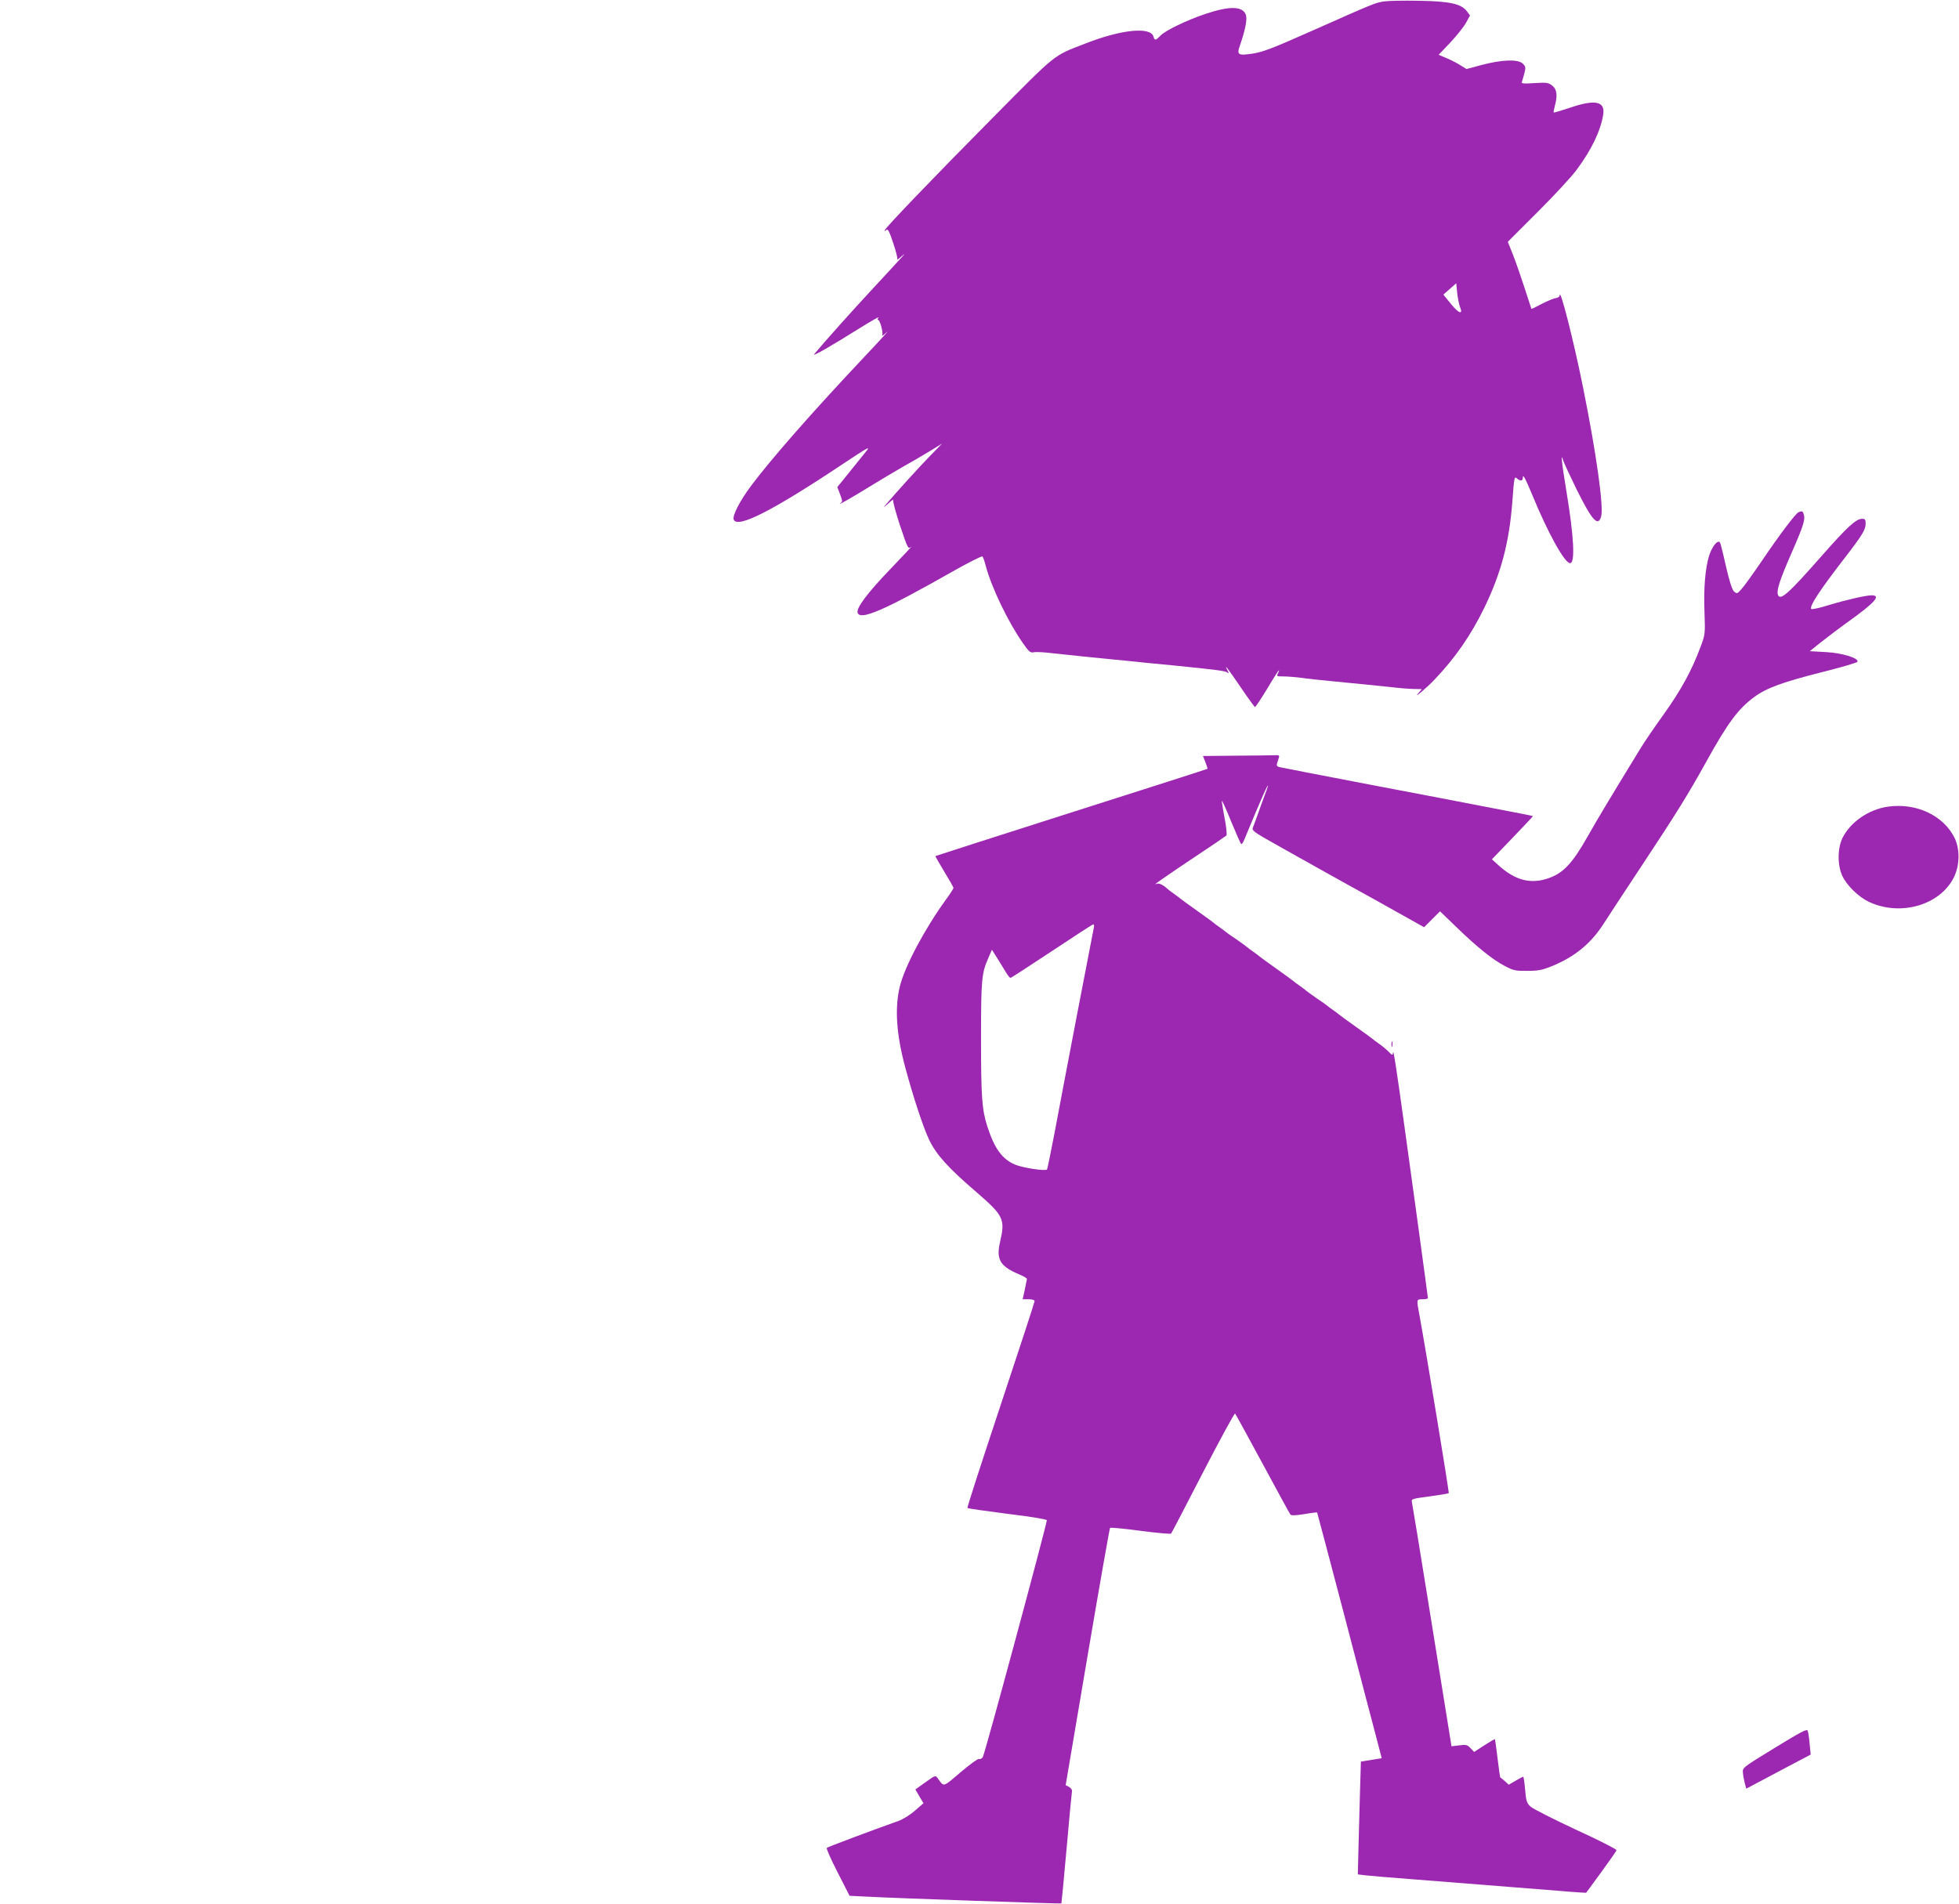
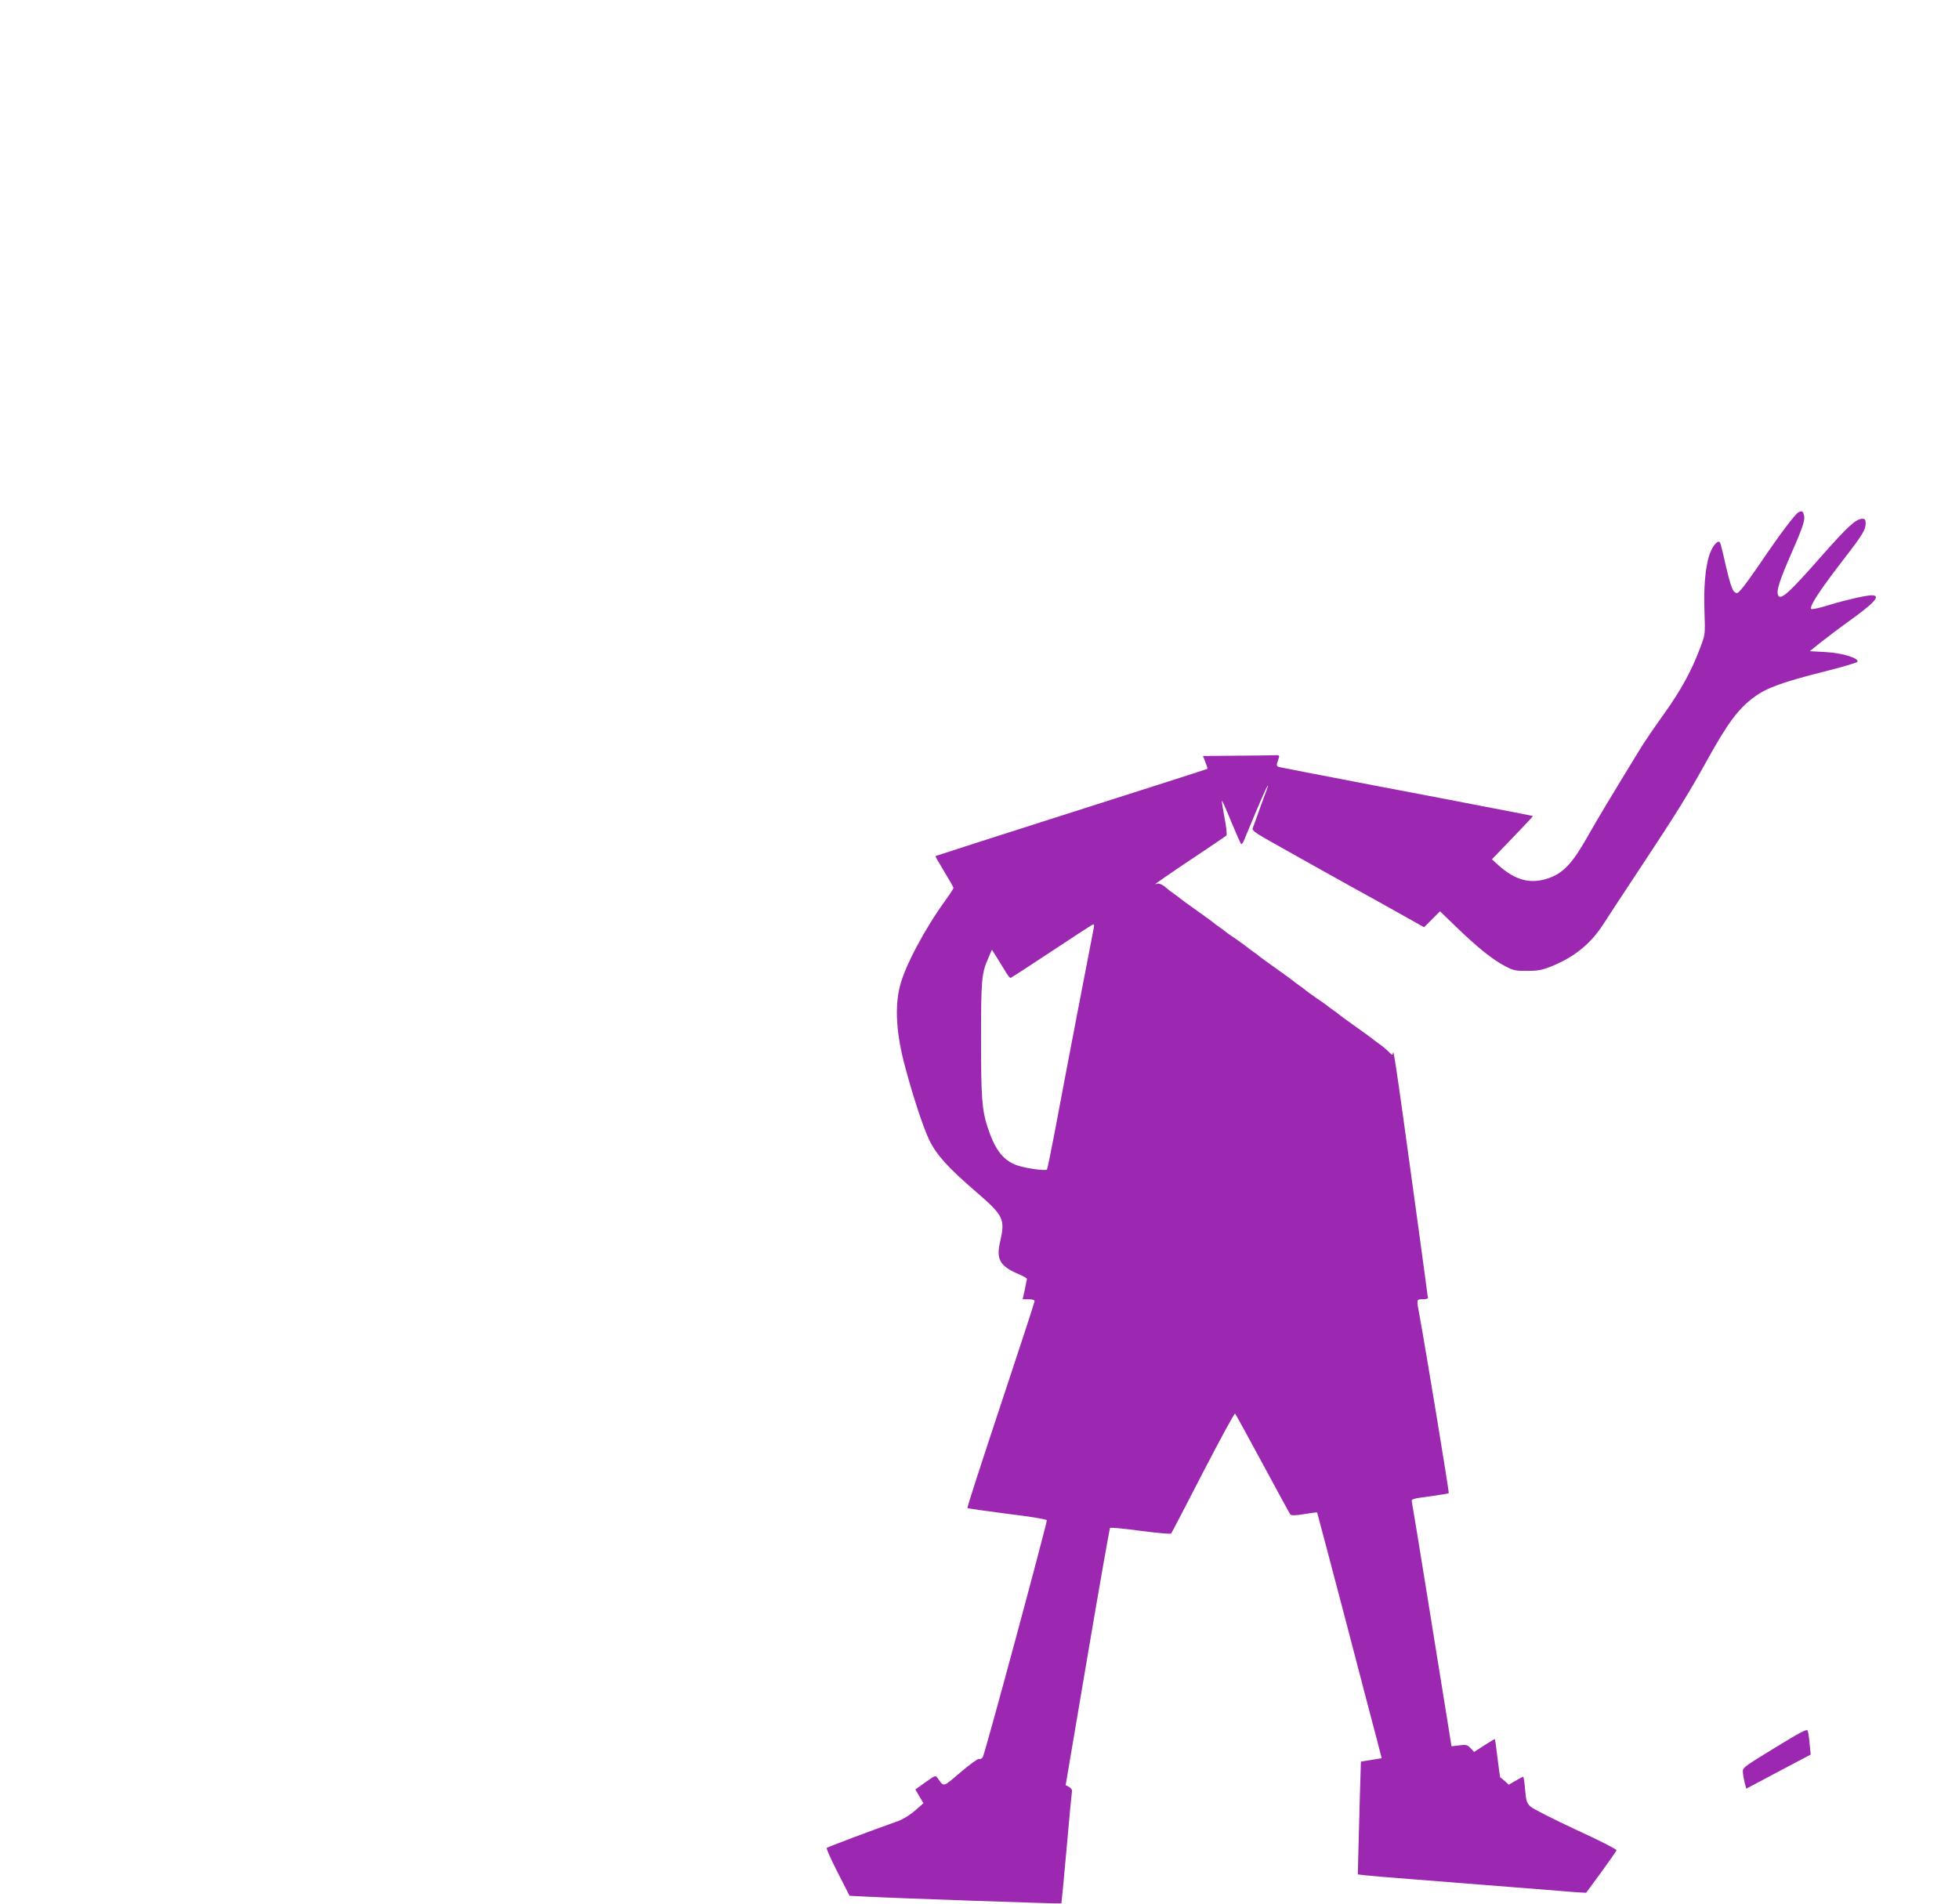
<svg xmlns="http://www.w3.org/2000/svg" version="1.0" width="1280pt" height="1244pt" viewBox="0 0 1280 1244" preserveAspectRatio="xMidYMid meet">
  <g transform="translate(0,1244) scale(0.1,-0.1)" fill="#9c27b0" stroke="none">
-     <path d="M9045 12431 c-60 -9 -66 -12 -465 -189 -263 -117 -328 -142 -394 -152 -98 -15 -107 -9 -83 57 34 99 48 170 37 197 -21 56 -105 58 -261 6 -124 -41 -268 -111 -298 -144 -29 -31 -37 -32 -44 -6 -17 67 -210 48 -444 -44 -216 -84 -180 -55 -603 -482 -403 -407 -710 -727 -710 -740 0 -5 5 -3 12 4 9 9 19 -11 44 -85 18 -54 30 -102 27 -108 -3 -5 9 3 28 20 37 32 37 32 -202 -226 -120 -129 -306 -337 -368 -412 -19 -22 104 48 295 168 76 47 132 79 125 71 -8 -9 -9 -16 -4 -16 13 0 36 -86 27 -102 -4 -7 10 3 31 22 21 19 -48 -57 -155 -170 -332 -352 -607 -666 -732 -834 -73 -97 -124 -196 -114 -221 23 -61 256 58 719 367 155 103 176 115 149 82 -17 -21 -67 -83 -111 -138 l-80 -99 18 -47 c16 -43 17 -48 2 -59 -32 -24 86 44 199 114 63 39 158 95 210 125 52 29 131 75 175 102 l80 49 -81 -83 c-72 -74 -215 -232 -284 -313 -22 -27 -21 -26 14 5 21 19 36 30 32 23 -4 -7 17 -82 45 -168 52 -154 53 -155 73 -137 11 9 -49 -56 -134 -144 -153 -159 -228 -259 -216 -289 19 -50 175 18 614 267 107 61 197 106 201 102 5 -5 14 -31 21 -59 38 -144 149 -374 246 -511 38 -54 46 -61 70 -56 15 3 71 0 125 -7 55 -6 144 -15 199 -21 55 -5 145 -14 200 -20 55 -5 144 -14 198 -20 53 -5 142 -14 197 -19 269 -27 331 -35 344 -45 12 -9 12 -7 2 12 -27 52 2 14 85 -108 48 -71 91 -130 94 -130 4 0 40 54 80 120 39 66 74 120 76 120 3 0 0 -9 -6 -20 -10 -19 -8 -20 34 -20 25 0 78 -4 118 -9 40 -6 125 -15 188 -21 175 -17 306 -30 400 -40 47 -6 111 -11 143 -12 l57 -1 -22 -26 c-40 -44 51 31 103 86 138 144 242 295 330 477 109 226 161 426 181 693 11 150 13 162 28 148 22 -20 40 -19 40 2 0 29 14 3 60 -107 103 -251 213 -450 249 -450 34 0 25 173 -24 469 -32 194 -39 263 -20 199 4 -13 42 -95 85 -183 102 -206 142 -251 162 -179 17 62 -31 409 -118 840 -60 300 -151 658 -153 604 -1 -9 -11 -16 -25 -18 -13 -1 -54 -18 -91 -37 -37 -20 -68 -35 -69 -33 -1 2 -21 64 -45 138 -24 74 -58 172 -76 217 l-33 83 197 197 c109 109 223 232 253 274 96 129 155 251 173 358 15 90 -52 104 -220 46 -55 -18 -101 -32 -103 -30 -2 2 1 20 7 42 19 68 14 109 -16 133 -26 20 -36 22 -116 17 -73 -5 -88 -3 -83 8 3 8 10 33 16 56 10 38 9 44 -10 63 -30 30 -135 27 -267 -8 l-101 -27 -39 24 c-21 14 -62 35 -91 47 l-52 22 78 82 c42 45 88 103 102 129 l25 46 -21 28 c-36 48 -112 65 -314 68 -96 2 -197 0 -225 -4z m494 -1995 c22 -54 -5 -47 -57 16 l-51 63 42 37 42 37 6 -62 c4 -34 12 -75 18 -91z" />
    <path d="M11752 9093 c-19 -7 -126 -149 -240 -318 -57 -83 -116 -166 -133 -184 -28 -32 -31 -32 -49 -16 -12 11 -29 63 -50 153 -40 175 -40 172 -50 172 -19 0 -47 -42 -63 -92 -25 -82 -36 -209 -30 -368 5 -144 5 -146 -27 -230 -55 -149 -127 -281 -241 -440 -61 -85 -130 -186 -153 -225 -210 -343 -273 -449 -342 -570 -100 -177 -159 -240 -257 -274 -116 -40 -216 -14 -325 84 l-44 40 135 140 c74 77 134 141 133 142 -1 2 -119 25 -262 52 -142 28 -509 98 -814 156 -305 58 -565 109 -578 112 -18 4 -22 10 -18 24 3 11 9 27 12 38 5 15 0 18 -28 16 -18 -1 -131 -2 -250 -3 l-218 -2 16 -40 c9 -23 15 -42 13 -44 -2 -2 -402 -130 -889 -285 -487 -155 -886 -284 -888 -285 -1 -2 25 -47 58 -102 33 -54 60 -102 60 -106 0 -5 -22 -39 -49 -76 -138 -190 -268 -434 -301 -566 -35 -140 -24 -315 36 -535 53 -197 117 -389 155 -469 47 -98 125 -184 309 -342 178 -154 189 -176 154 -327 -26 -114 0 -158 129 -212 26 -11 47 -24 47 -28 -1 -4 -7 -36 -14 -70 l-14 -63 39 0 c24 0 39 -5 39 -12 0 -7 -100 -313 -222 -680 -122 -367 -220 -669 -217 -672 3 -3 121 -20 262 -38 157 -19 257 -36 257 -42 -1 -29 -407 -1536 -419 -1549 -7 -9 -18 -14 -25 -11 -7 3 -61 -37 -120 -87 -119 -101 -106 -98 -151 -36 -12 17 -17 15 -78 -29 l-66 -47 26 -45 27 -45 -55 -48 c-32 -28 -77 -56 -109 -68 -172 -61 -462 -170 -468 -176 -4 -4 28 -76 71 -160 l78 -153 122 -6 c185 -10 1260 -47 1262 -44 1 2 17 163 34 358 17 195 33 363 35 373 3 10 -5 22 -18 30 l-23 12 142 838 c78 461 145 840 148 843 3 4 93 -5 199 -19 106 -14 196 -22 200 -18 3 3 97 183 208 399 112 216 206 390 210 385 4 -4 85 -152 180 -328 95 -176 176 -325 181 -331 6 -8 32 -7 91 2 45 8 83 12 84 11 1 -1 83 -312 183 -692 99 -379 193 -740 210 -802 l29 -112 -68 -11 -68 -11 -6 -202 c-3 -111 -7 -277 -10 -369 l-4 -166 47 -6 c25 -3 165 -15 311 -26 386 -30 739 -58 949 -75 101 -9 185 -14 185 -13 1 2 46 63 99 135 53 73 98 137 99 143 2 6 -118 67 -267 135 -148 69 -282 137 -296 151 -23 22 -28 37 -34 110 -4 46 -9 84 -13 84 -3 0 -25 -12 -49 -26 l-45 -26 -26 24 c-15 12 -28 24 -30 24 -1 1 -9 57 -17 124 -8 67 -16 124 -17 125 -2 2 -33 -16 -70 -40 l-66 -43 -24 25 c-21 22 -28 24 -73 18 l-51 -6 -27 168 c-15 92 -72 447 -127 788 -55 341 -102 629 -105 641 -4 19 3 21 116 36 66 9 122 18 125 21 4 4 -150 938 -191 1161 -20 107 -21 106 20 106 19 0 35 3 35 8 0 4 -32 237 -70 517 -39 281 -79 571 -89 645 -47 338 -66 463 -69 443 -3 -21 -4 -21 -30 6 -15 15 -43 38 -62 51 -19 13 -37 27 -40 30 -3 3 -52 39 -110 80 -58 41 -107 77 -110 80 -3 3 -21 17 -40 30 -19 13 -37 27 -40 30 -3 3 -34 25 -70 49 -36 25 -67 48 -70 51 -3 3 -21 17 -40 30 -19 13 -37 27 -40 30 -3 3 -52 39 -110 80 -58 41 -107 77 -110 80 -3 3 -21 17 -40 30 -19 13 -37 27 -40 30 -3 3 -34 26 -70 51 -36 24 -67 46 -70 49 -3 3 -21 17 -40 30 -19 13 -37 27 -40 30 -3 3 -52 39 -110 80 -58 41 -107 77 -110 80 -3 3 -21 17 -40 30 -19 13 -41 30 -48 37 -22 21 -52 34 -62 28 -6 -3 -10 -4 -10 -1 0 2 102 73 228 157 125 83 231 155 235 159 5 5 0 57 -12 116 -11 59 -19 109 -17 111 2 2 30 -60 61 -137 32 -77 61 -143 65 -145 4 -3 13 10 20 28 7 17 42 102 78 187 68 162 102 226 56 105 -14 -39 -37 -99 -49 -135 -13 -36 -26 -72 -30 -81 -5 -13 12 -27 72 -62 83 -48 596 -335 723 -404 41 -23 131 -73 200 -112 l125 -70 52 52 52 52 108 -104 c134 -130 237 -213 317 -254 55 -29 69 -32 146 -31 72 0 97 5 163 32 148 61 254 148 337 279 24 38 134 205 245 373 225 340 303 465 425 685 140 253 208 344 313 421 80 59 185 97 446 163 124 31 226 61 228 67 8 24 -99 57 -207 63 l-105 6 75 60 c42 33 121 93 177 133 174 125 216 172 152 172 -36 0 -168 -30 -280 -64 -60 -19 -112 -30 -115 -25 -11 19 53 118 216 329 119 154 140 189 140 229 0 25 -4 31 -22 31 -41 0 -97 -52 -262 -239 -220 -250 -274 -299 -289 -258 -10 29 10 93 89 274 80 183 92 221 78 257 -6 17 -11 18 -32 9z m-4605 -2715 c-6 -26 -194 -1005 -258 -1348 -24 -124 -45 -228 -48 -232 -11 -12 -159 11 -209 32 -85 36 -135 107 -181 250 -35 109 -41 191 -41 572 0 387 4 429 47 526 l24 56 38 -60 c20 -32 46 -74 56 -91 11 -18 23 -33 27 -33 5 0 126 79 271 175 144 96 266 175 271 175 4 0 6 -10 3 -22z" />
-     <path d="M12336 7169 c-126 -18 -245 -100 -297 -204 -33 -67 -34 -178 -2 -247 29 -63 105 -138 174 -171 206 -97 466 -22 556 161 38 78 40 183 4 257 -73 147 -250 230 -435 204z" />
-     <path d="M9092 5615 c0 -16 2 -22 5 -12 2 9 2 23 0 30 -3 6 -5 -1 -5 -18z" />
    <path d="M11595 1018 c-208 -127 -210 -129 -207 -161 1 -17 7 -48 12 -68 l10 -37 211 112 210 111 -7 70 c-3 39 -9 77 -13 86 -5 13 -46 -9 -216 -113z" />
  </g>
</svg>